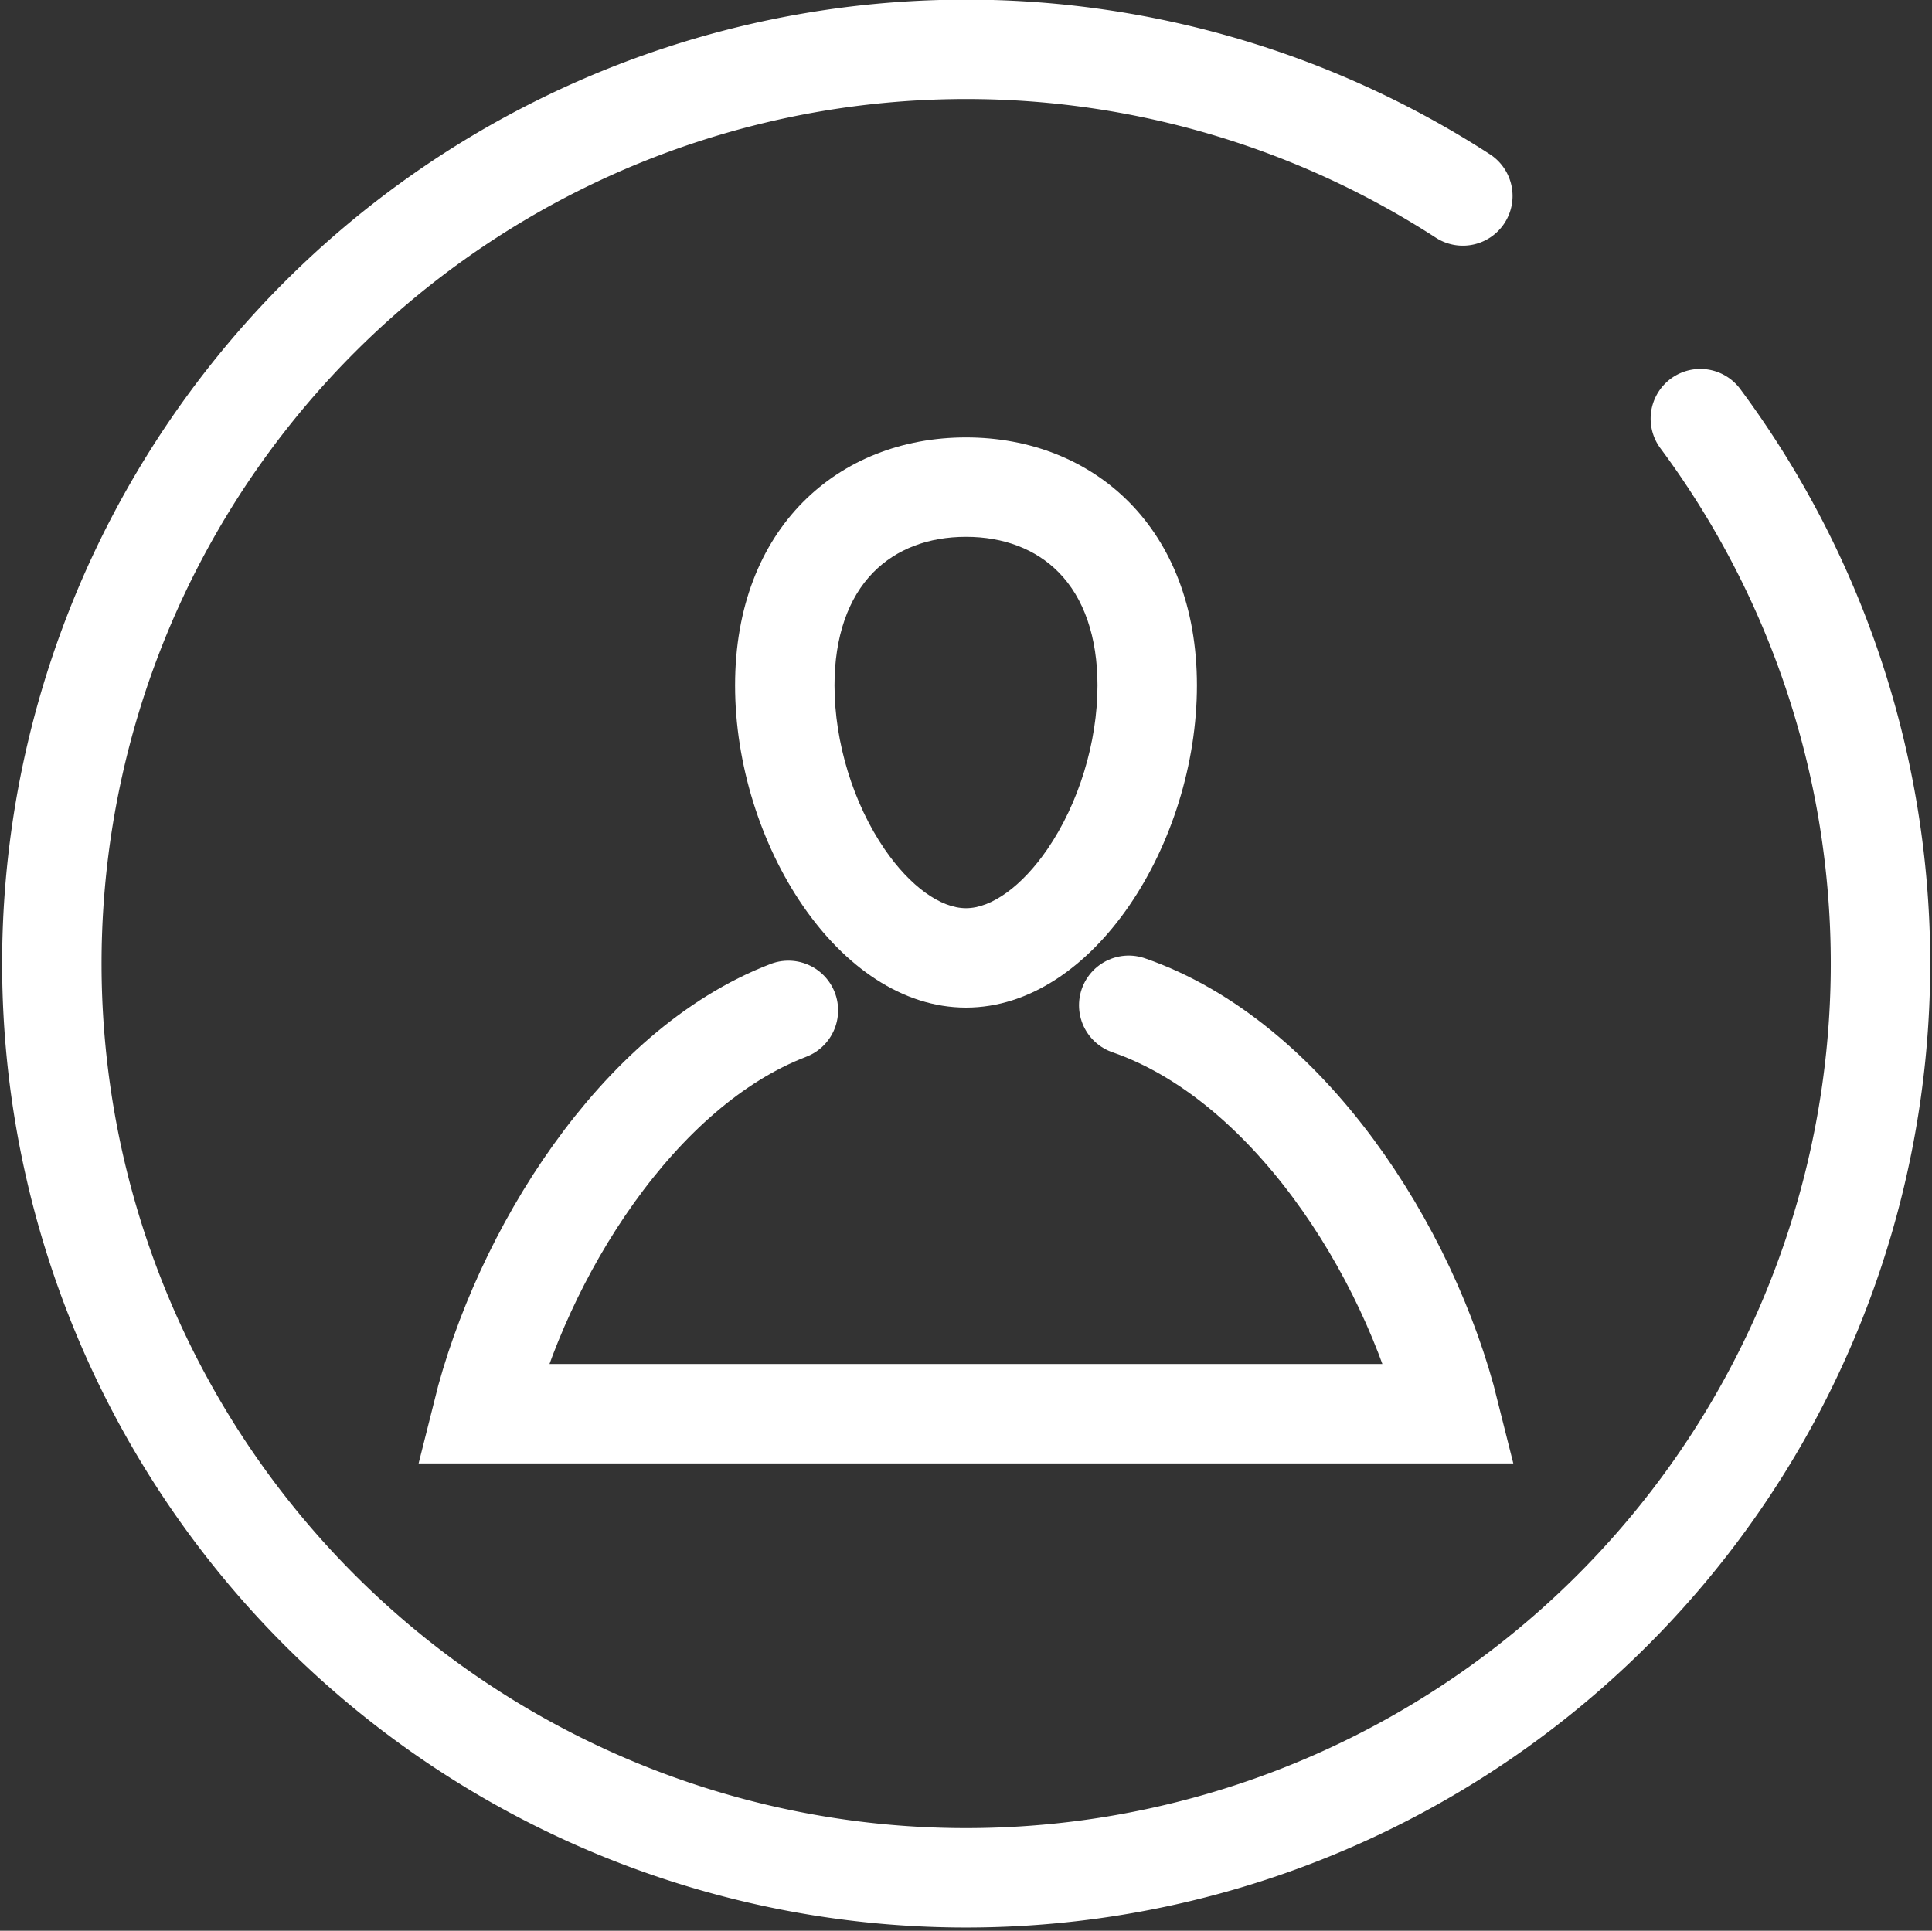
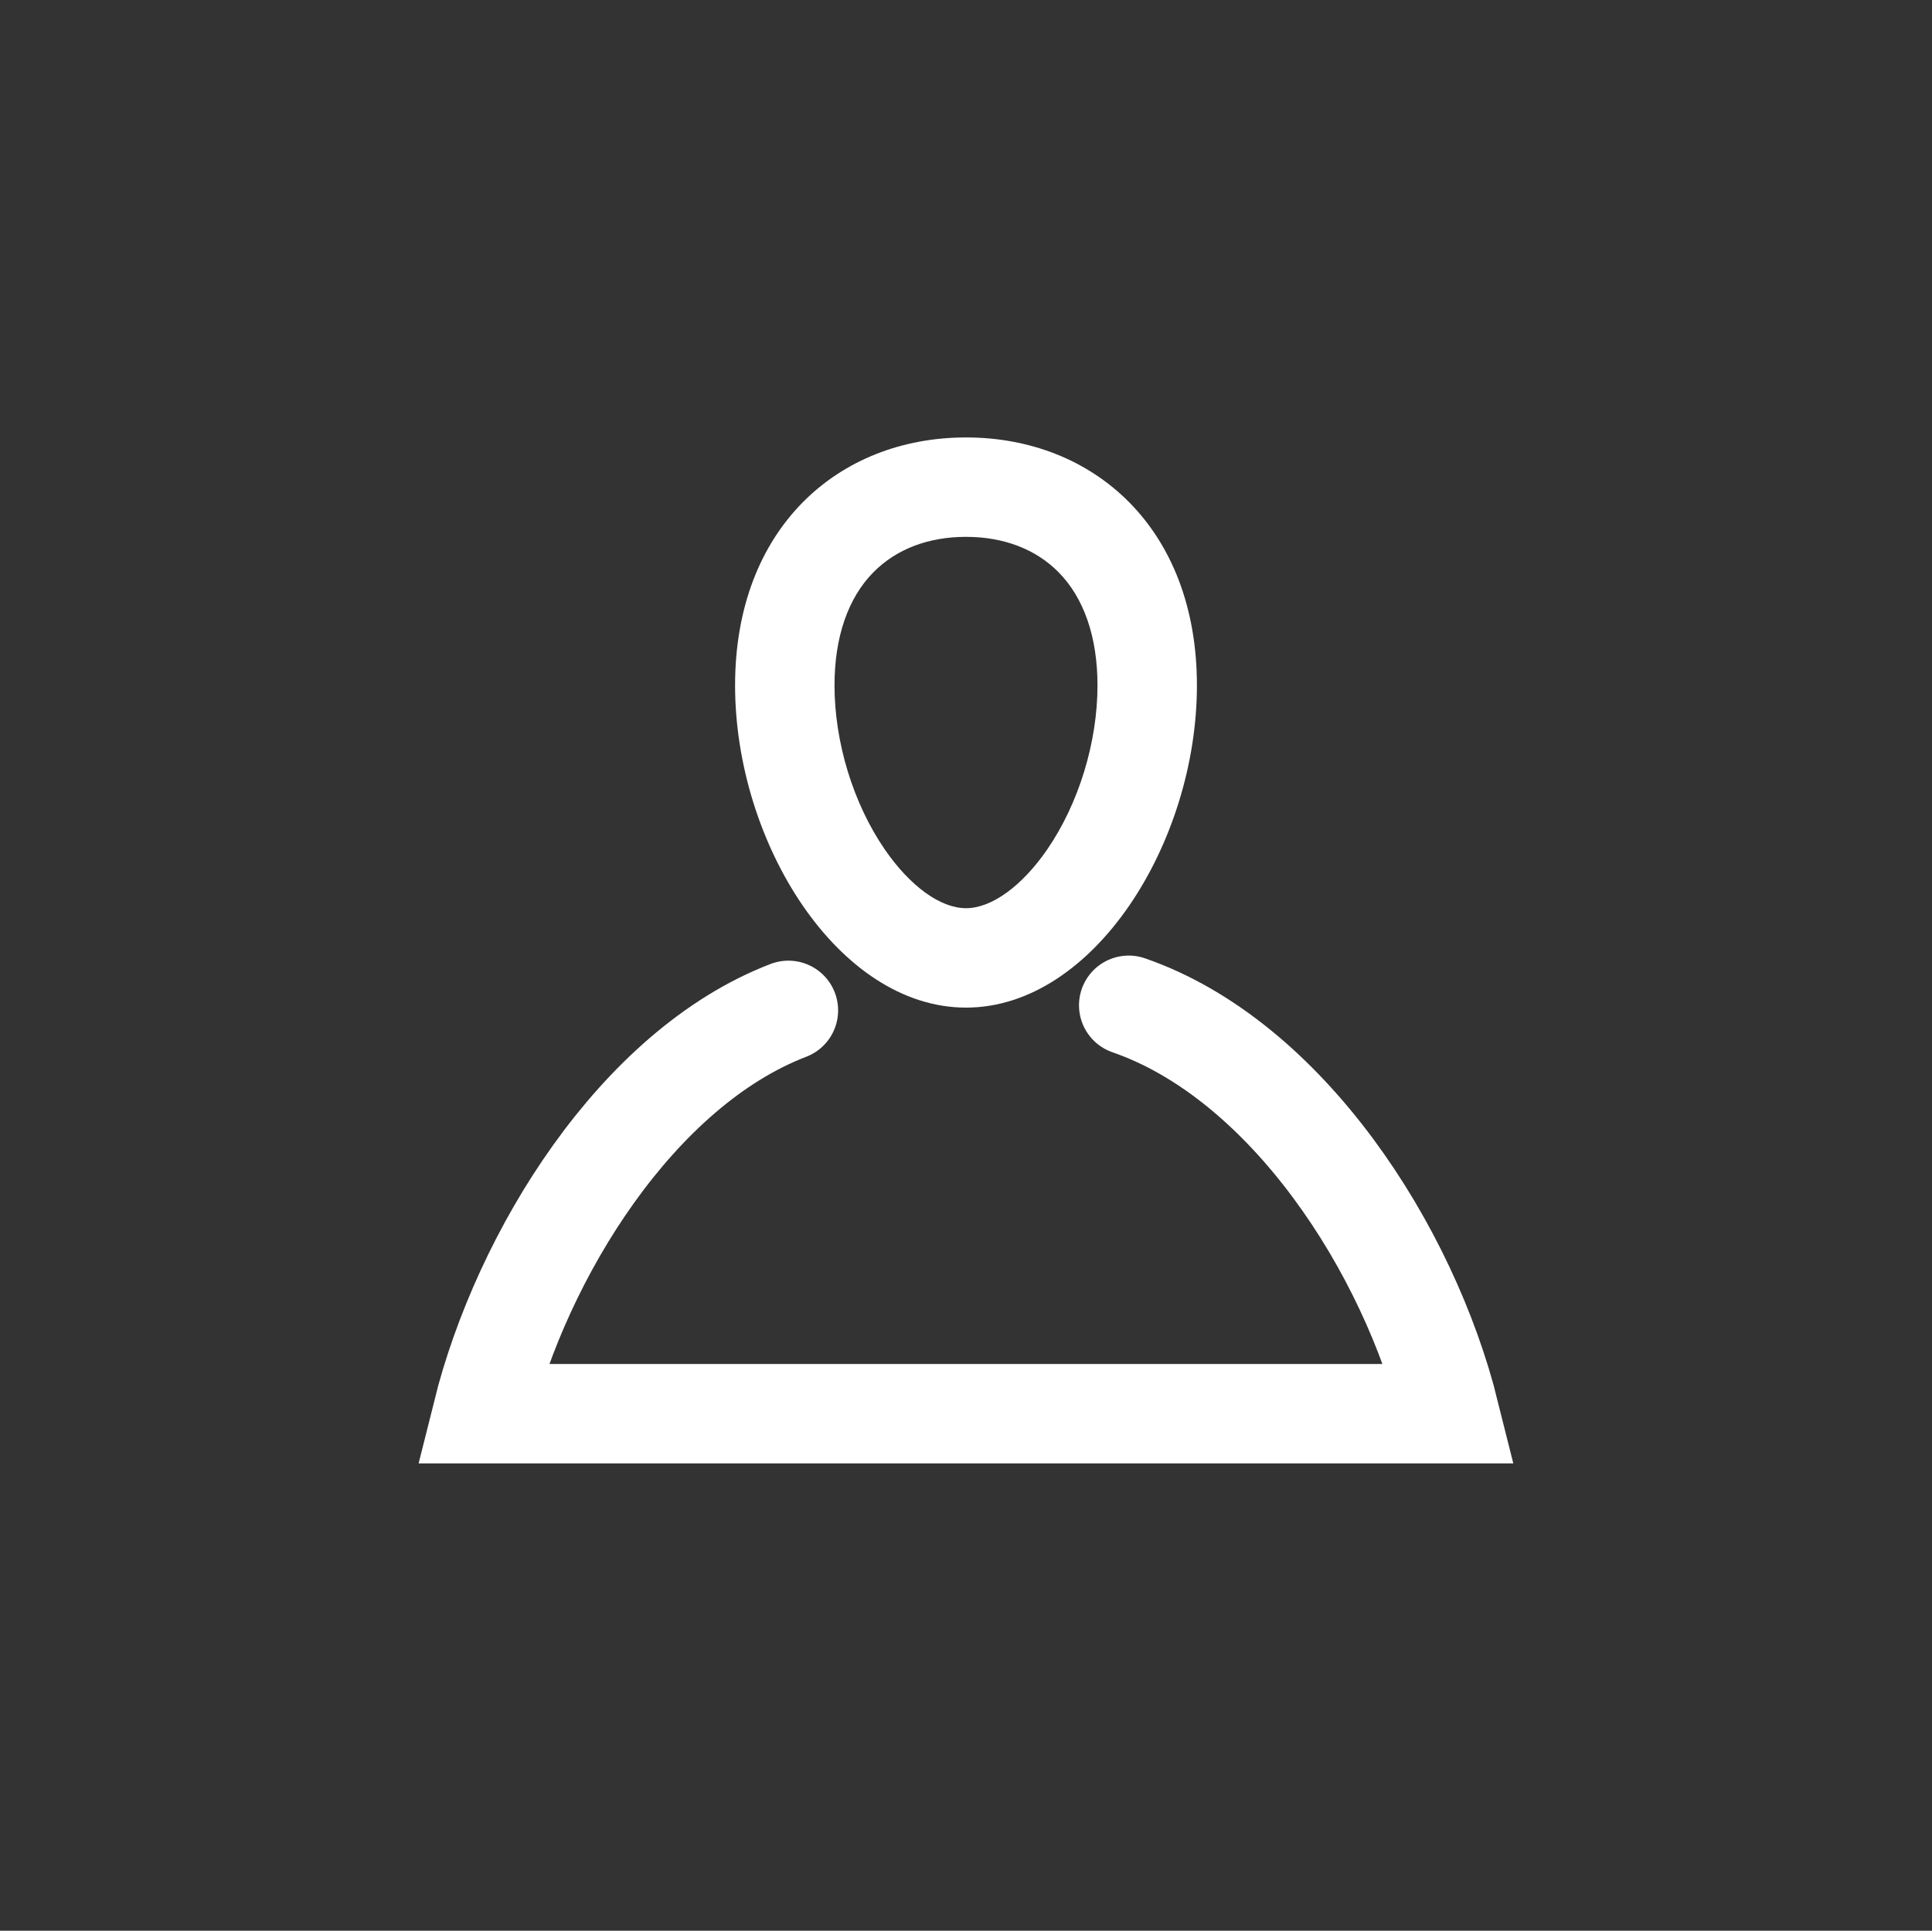
<svg xmlns="http://www.w3.org/2000/svg" width="68.012" height="67.975" viewBox="0 0 68.012 67.975">
  <rect x="0" y="0" width="68.012" height="67.975" fill="#333333" stroke="none" />
  <g transform="translate(-1043.494 -862.06)">
    <g fill="none" stroke-linecap="round" stroke-miterlimit="10">
-       <path d="M1085.629,886.191c0,5.543-3.639,11.344-8.129,11.344s-8.129-5.8-8.129-11.344,3.639-8.73,8.129-8.73S1085.629,880.647,1085.629,886.191Z" stroke="none" />
      <path d="M 1077.5 880.961 C 1076.173 880.961 1075.047 881.392 1074.242 882.206 C 1073.345 883.115 1072.871 884.492 1072.871 886.191 C 1072.871 888.193 1073.531 890.349 1074.637 891.961 C 1075.529 893.26 1076.599 894.035 1077.5 894.035 C 1078.401 894.035 1079.471 893.26 1080.363 891.961 C 1081.469 890.349 1082.129 888.193 1082.129 886.191 C 1082.129 884.492 1081.655 883.115 1080.758 882.206 C 1079.953 881.392 1078.827 880.961 1077.5 880.961 M 1077.5 877.461 C 1081.99 877.461 1085.629 880.647 1085.629 886.191 C 1085.629 891.734 1081.99 897.535 1077.5 897.535 C 1073.01 897.535 1069.371 891.734 1069.371 886.191 C 1069.371 880.647 1073.01 877.461 1077.5 877.461 Z" stroke="none" fill="#fff" />
    </g>
    <path d="M1083.228,897.453c5.56,1.924,9.857,8.58,11.3,14.379h-34.058c1.4-5.618,5.47-12.165,10.778-14.2" fill="none" stroke="#fff" stroke-linecap="round" stroke-miterlimit="10" stroke-width="3.5" />
-     <path d="M1103.351,876.8a32.187,32.187,0,1,1-8.361-7.84" fill="none" stroke="#fff" stroke-linecap="round" stroke-miterlimit="10" stroke-width="3.5" />
  </g>
</svg>